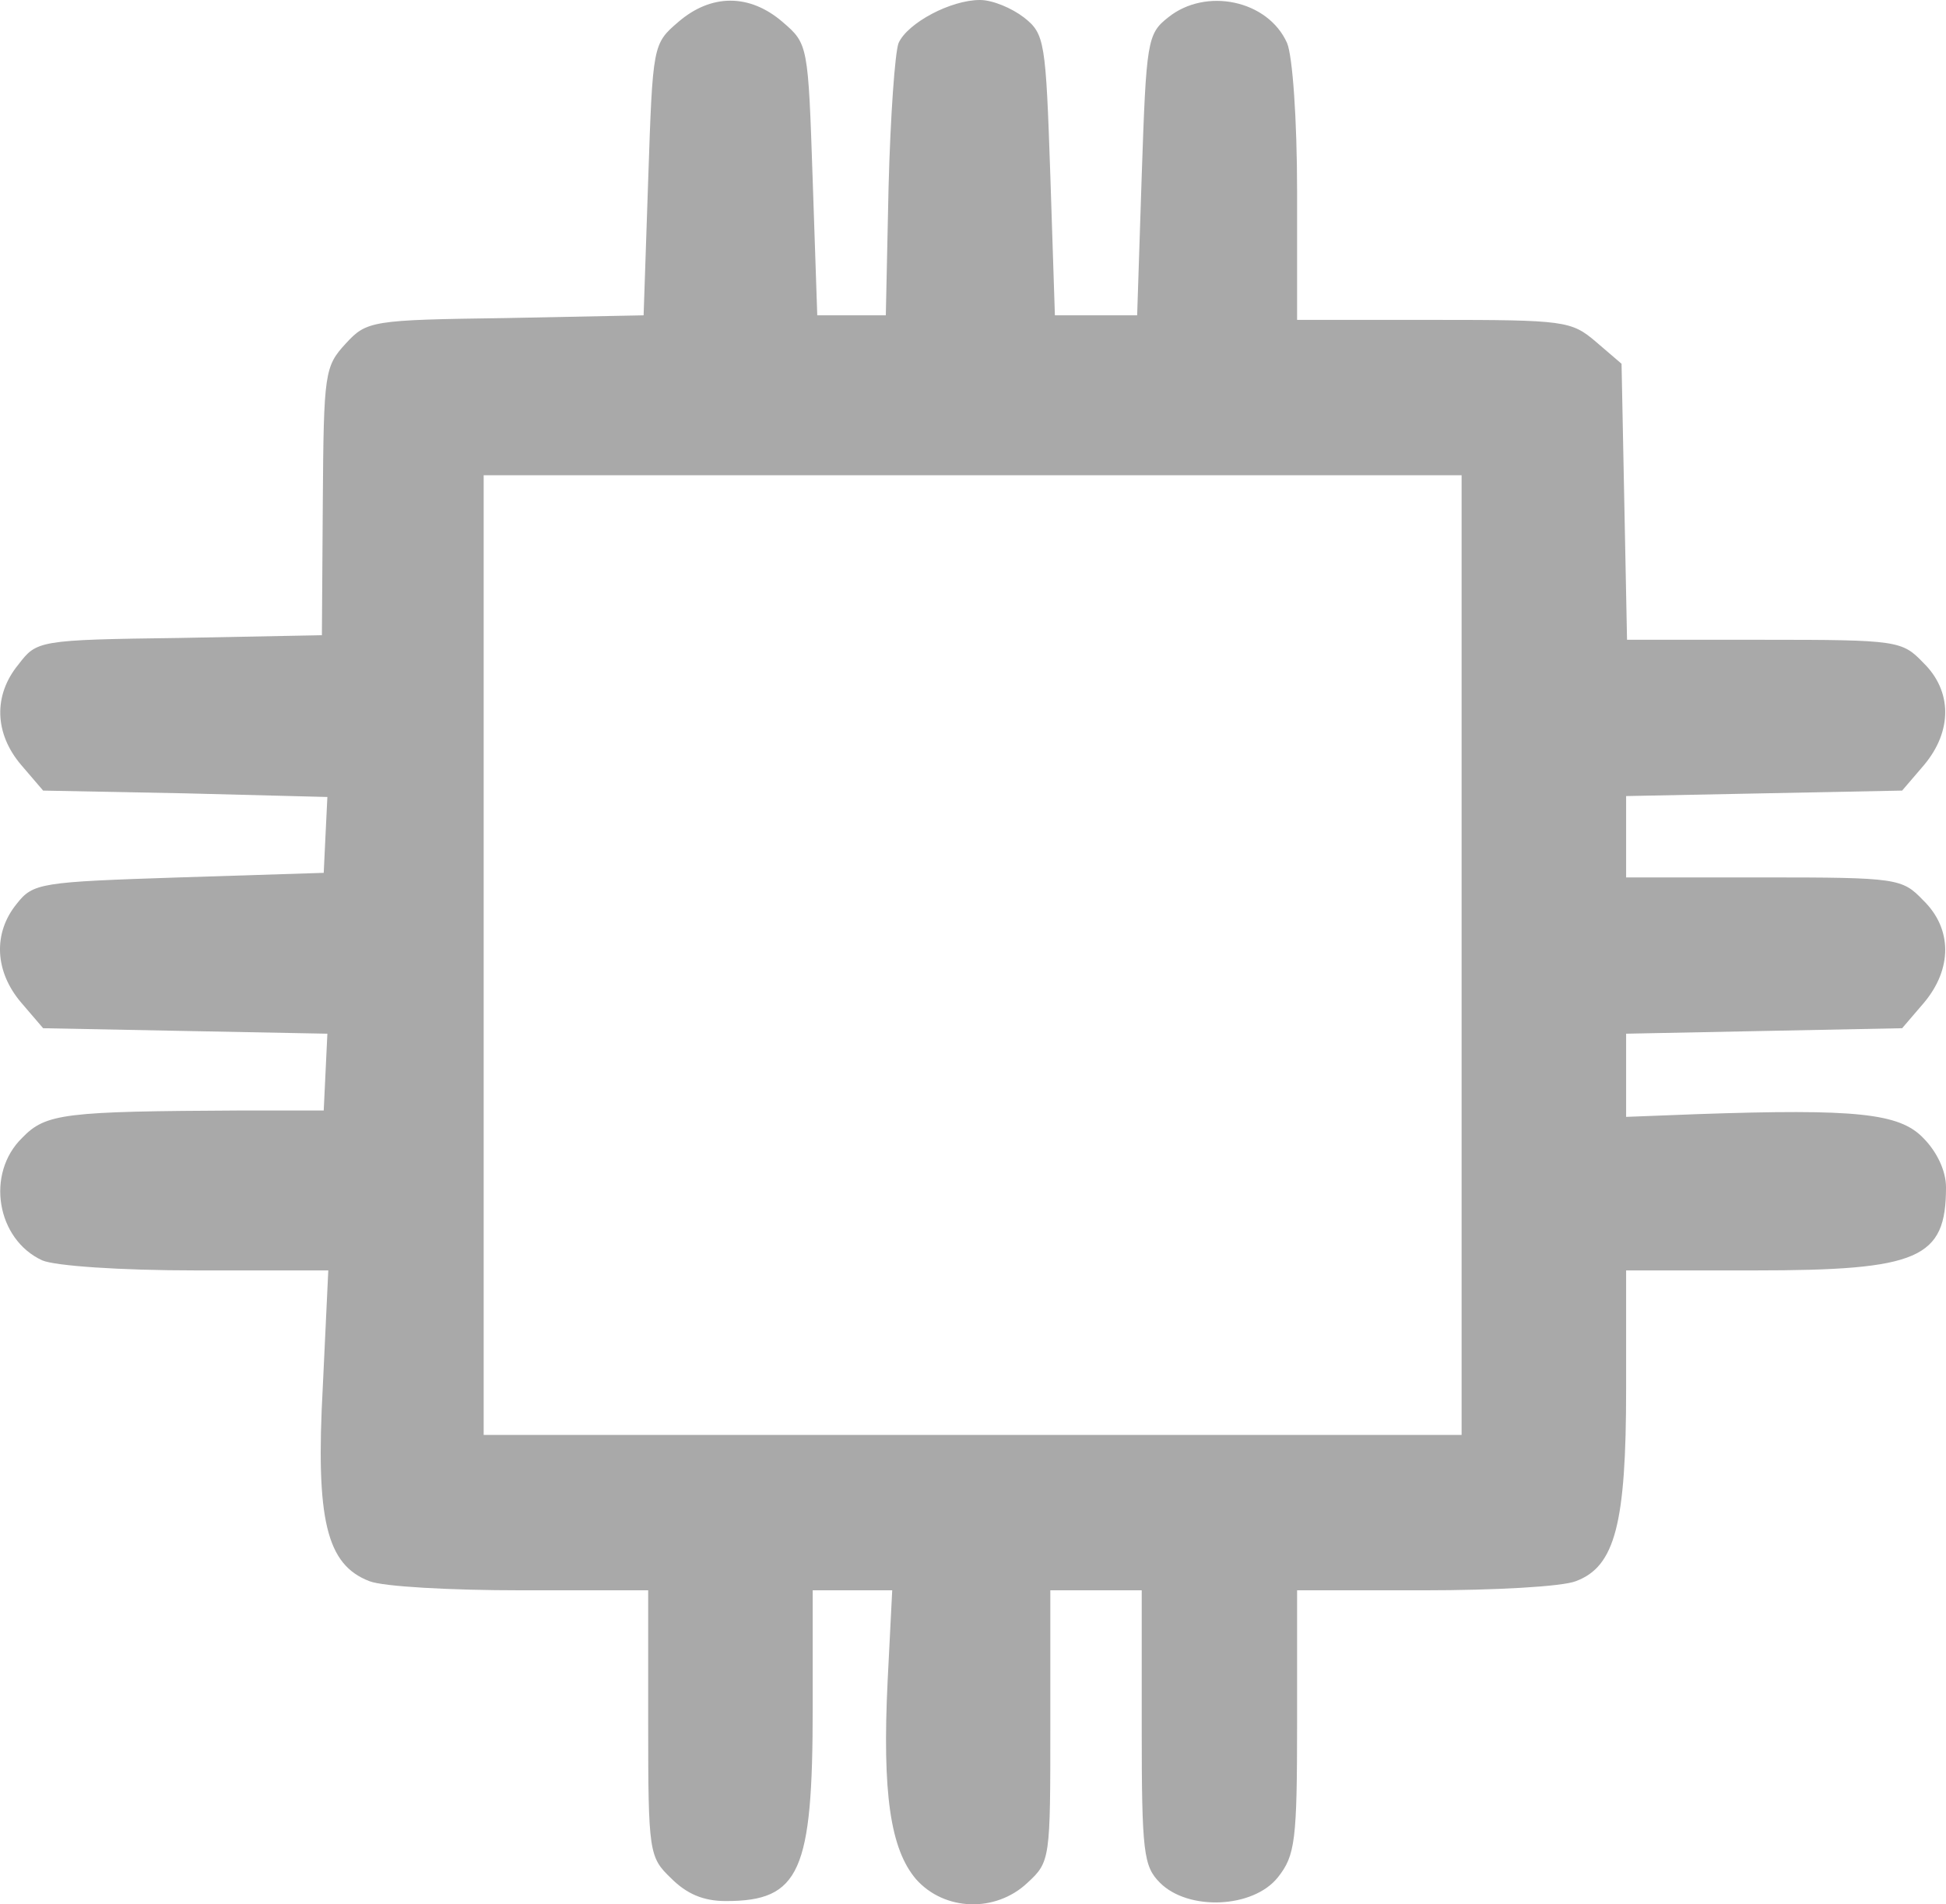
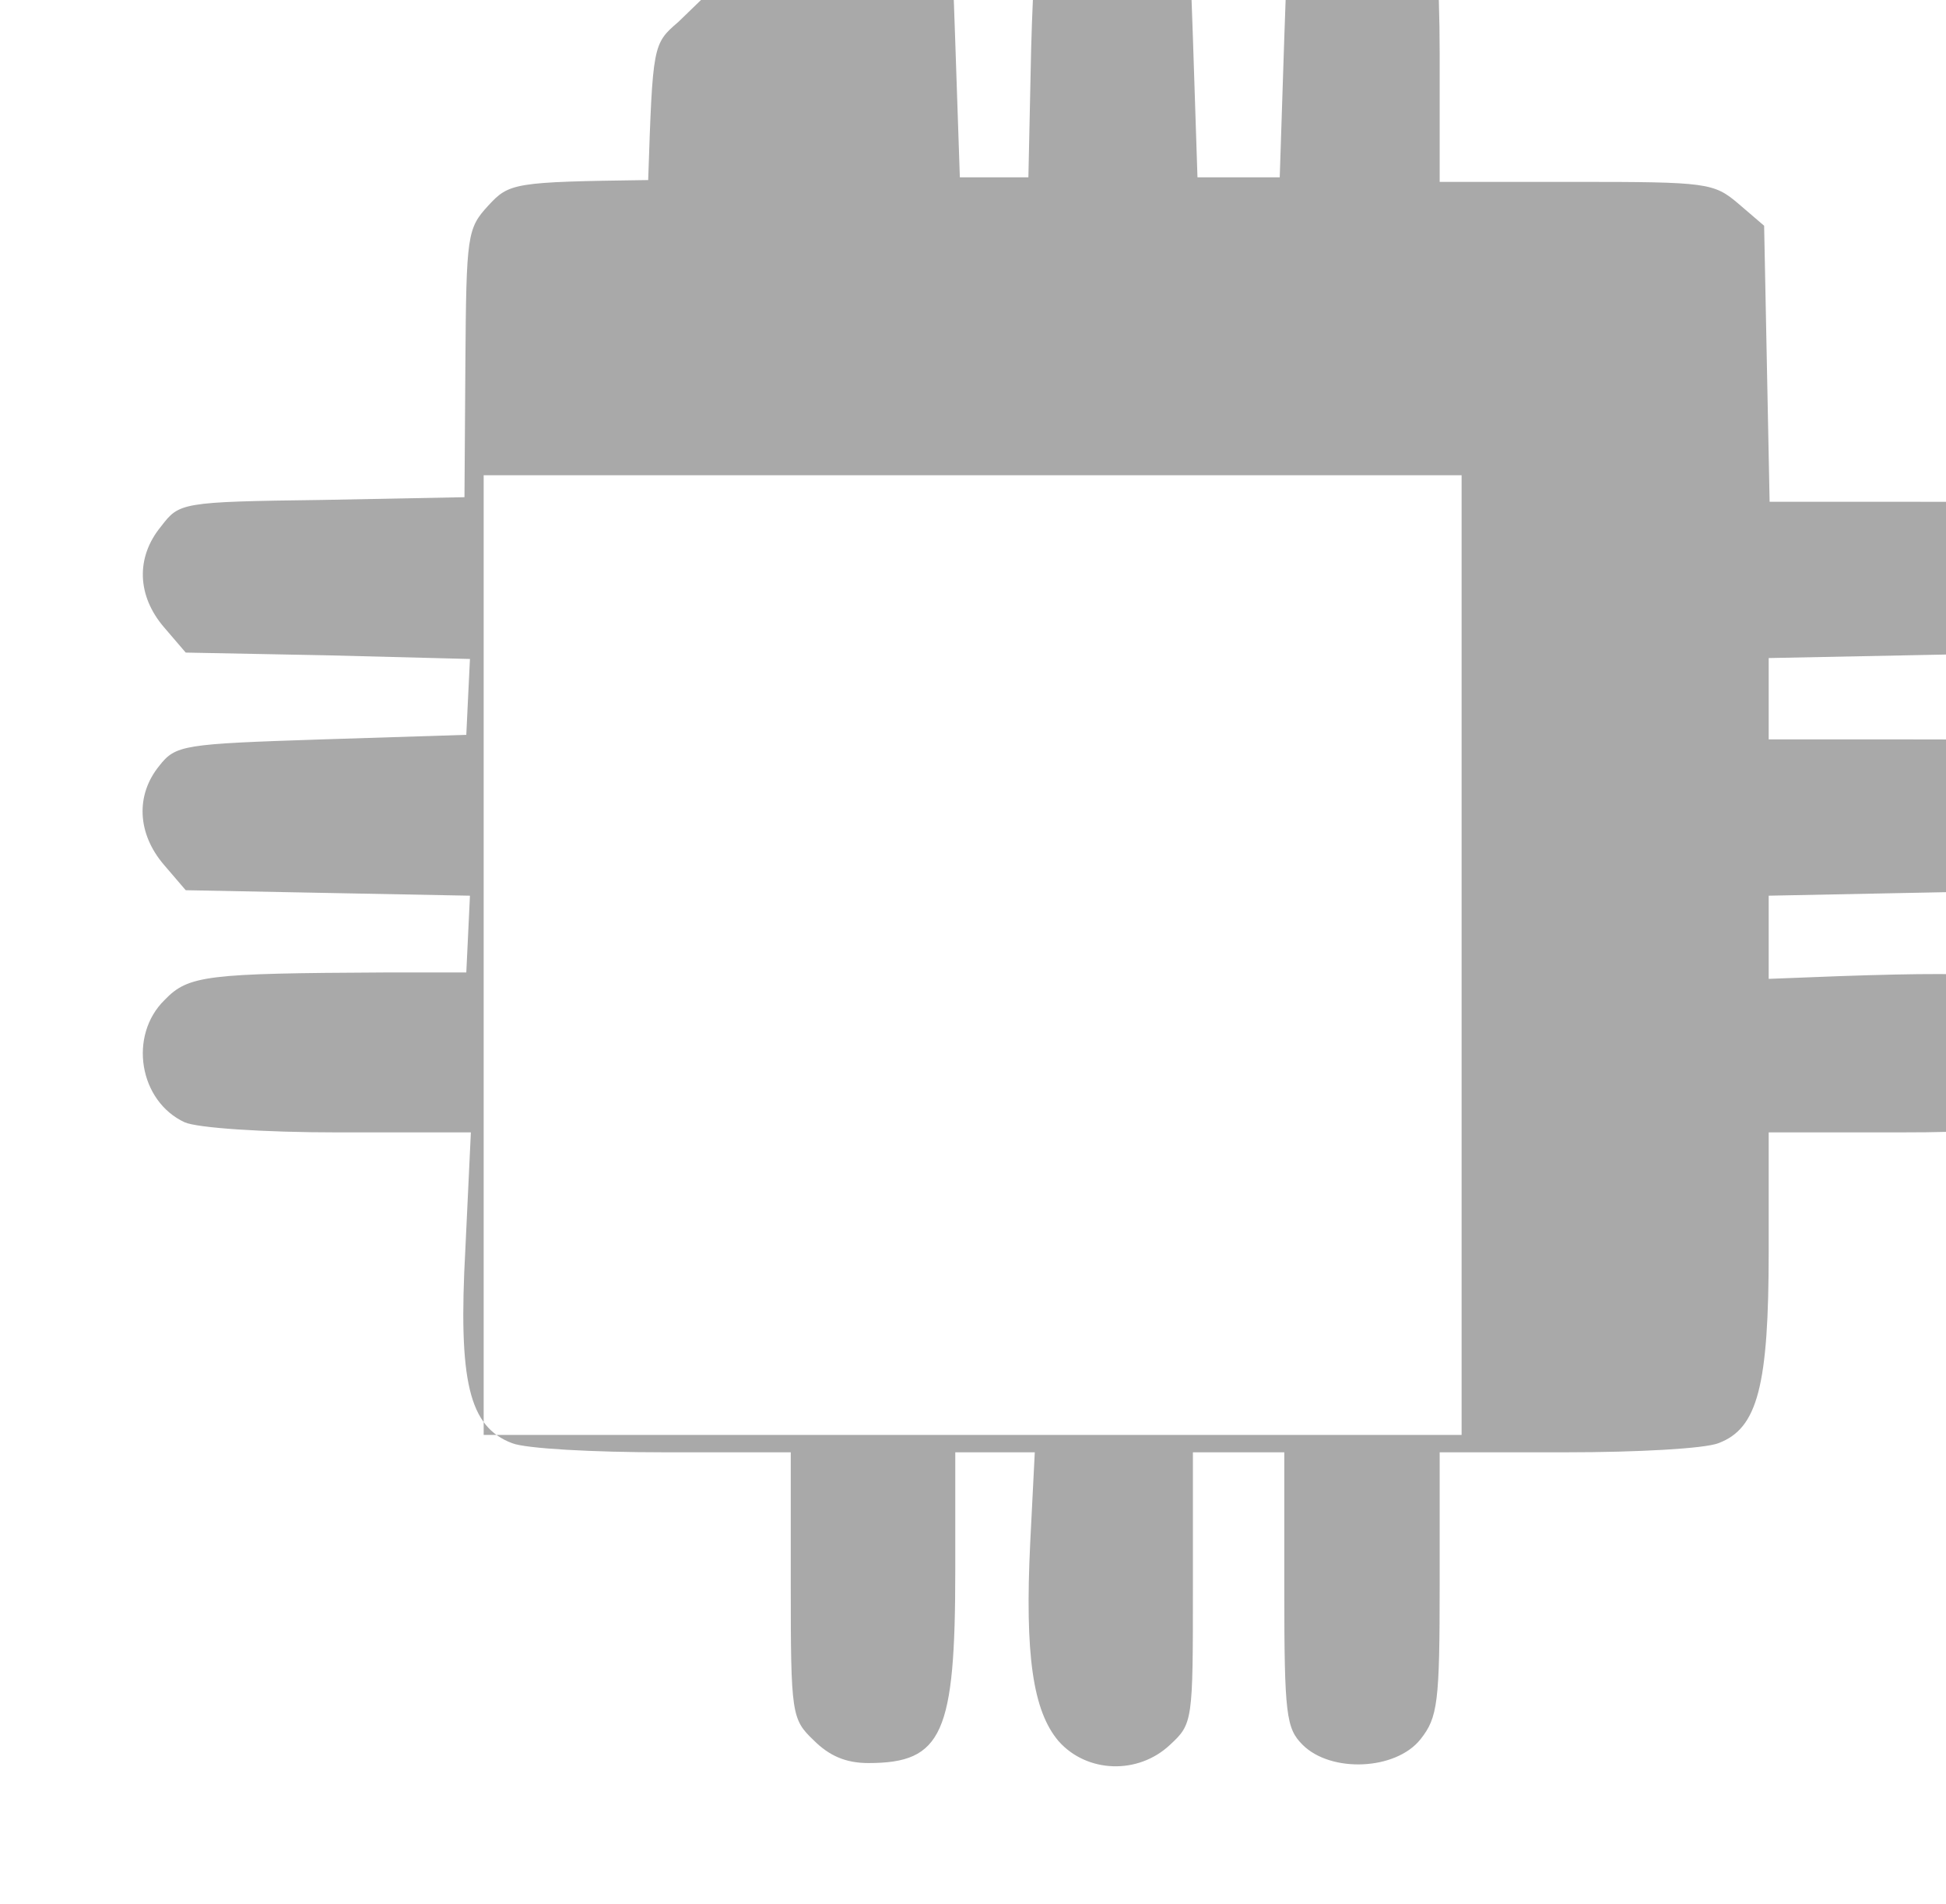
<svg xmlns="http://www.w3.org/2000/svg" version="1.0" preserveAspectRatio="xMidYMid meet" viewBox="50.08 35 212.92 208.35">
  <g transform="translate(0,268) scale(0.1,-0.1)" fill="#a9a9a9" stroke="none">
-     <path d="M1243 2306 c-28 -24 -28 -25 -33 -173 l-5 -148 -151 -3 c-147 -2 -152 -3 -175 -28 -23 -25 -24 -32 -25 -172 l-1 -147 -156 -3 c-155 -2 -156 -3 -176 -29 -28 -34 -26 -76 3 -110 l24 -28 155 -3 156 -4 -2 -41 -2 -42 -158 -5 c-152 -5 -160 -6 -178 -29 -26 -32 -24 -74 5 -108 l24 -28 155 -3 156 -3 -2 -42 -2 -42 -90 0 c-194 -1 -214 -3 -240 -30 -40 -39 -28 -111 22 -134 14 -6 84 -11 169 -11 l144 0 -6 -127 c-8 -146 4 -195 51 -213 15 -6 89 -10 166 -10 l139 0 0 -145 c0 -142 1 -147 25 -170 17 -17 35 -25 60 -25 81 0 95 32 95 211 l0 129 43 0 44 0 -5 -99 c-6 -123 3 -184 31 -217 31 -35 87 -37 122 -4 25 23 25 26 25 172 l0 148 50 0 50 0 0 -150 c0 -137 2 -152 20 -170 31 -31 102 -28 129 6 19 24 21 40 21 170 l0 144 139 0 c77 0 151 4 166 10 43 16 55 63 55 210 l0 130 140 0 c181 0 210 13 210 91 0 18 -10 39 -25 54 -26 27 -73 32 -247 26 l-78 -3 0 45 0 46 151 3 151 3 24 28 c31 37 31 81 -1 112 -23 24 -28 25 -175 25 l-150 0 0 44 0 45 151 3 151 3 24 28 c31 37 31 81 -1 112 -23 24 -28 25 -174 25 l-150 0 -3 151 -3 151 -28 24 c-27 23 -34 24 -178 24 l-149 0 0 140 c0 80 -5 149 -11 163 -21 47 -89 61 -130 28 -23 -18 -24 -26 -29 -173 l-5 -153 -45 0 -45 0 -5 153 c-5 147 -6 155 -29 173 -13 10 -34 19 -48 19 -32 0 -79 -25 -89 -47 -4 -10 -9 -81 -11 -158 l-3 -140 -37 0 -38 0 -5 148 c-5 148 -5 149 -33 173 -36 31 -78 31 -114 0z m857 -1021 l0 -525 -535 0 -535 0 0 525 0 525 535 0 535 0 0 -525z" />
+     <path d="M1243 2306 c-28 -24 -28 -25 -33 -173 c-147 -2 -152 -3 -175 -28 -23 -25 -24 -32 -25 -172 l-1 -147 -156 -3 c-155 -2 -156 -3 -176 -29 -28 -34 -26 -76 3 -110 l24 -28 155 -3 156 -4 -2 -41 -2 -42 -158 -5 c-152 -5 -160 -6 -178 -29 -26 -32 -24 -74 5 -108 l24 -28 155 -3 156 -3 -2 -42 -2 -42 -90 0 c-194 -1 -214 -3 -240 -30 -40 -39 -28 -111 22 -134 14 -6 84 -11 169 -11 l144 0 -6 -127 c-8 -146 4 -195 51 -213 15 -6 89 -10 166 -10 l139 0 0 -145 c0 -142 1 -147 25 -170 17 -17 35 -25 60 -25 81 0 95 32 95 211 l0 129 43 0 44 0 -5 -99 c-6 -123 3 -184 31 -217 31 -35 87 -37 122 -4 25 23 25 26 25 172 l0 148 50 0 50 0 0 -150 c0 -137 2 -152 20 -170 31 -31 102 -28 129 6 19 24 21 40 21 170 l0 144 139 0 c77 0 151 4 166 10 43 16 55 63 55 210 l0 130 140 0 c181 0 210 13 210 91 0 18 -10 39 -25 54 -26 27 -73 32 -247 26 l-78 -3 0 45 0 46 151 3 151 3 24 28 c31 37 31 81 -1 112 -23 24 -28 25 -175 25 l-150 0 0 44 0 45 151 3 151 3 24 28 c31 37 31 81 -1 112 -23 24 -28 25 -174 25 l-150 0 -3 151 -3 151 -28 24 c-27 23 -34 24 -178 24 l-149 0 0 140 c0 80 -5 149 -11 163 -21 47 -89 61 -130 28 -23 -18 -24 -26 -29 -173 l-5 -153 -45 0 -45 0 -5 153 c-5 147 -6 155 -29 173 -13 10 -34 19 -48 19 -32 0 -79 -25 -89 -47 -4 -10 -9 -81 -11 -158 l-3 -140 -37 0 -38 0 -5 148 c-5 148 -5 149 -33 173 -36 31 -78 31 -114 0z m857 -1021 l0 -525 -535 0 -535 0 0 525 0 525 535 0 535 0 0 -525z" />
  </g>
</svg>